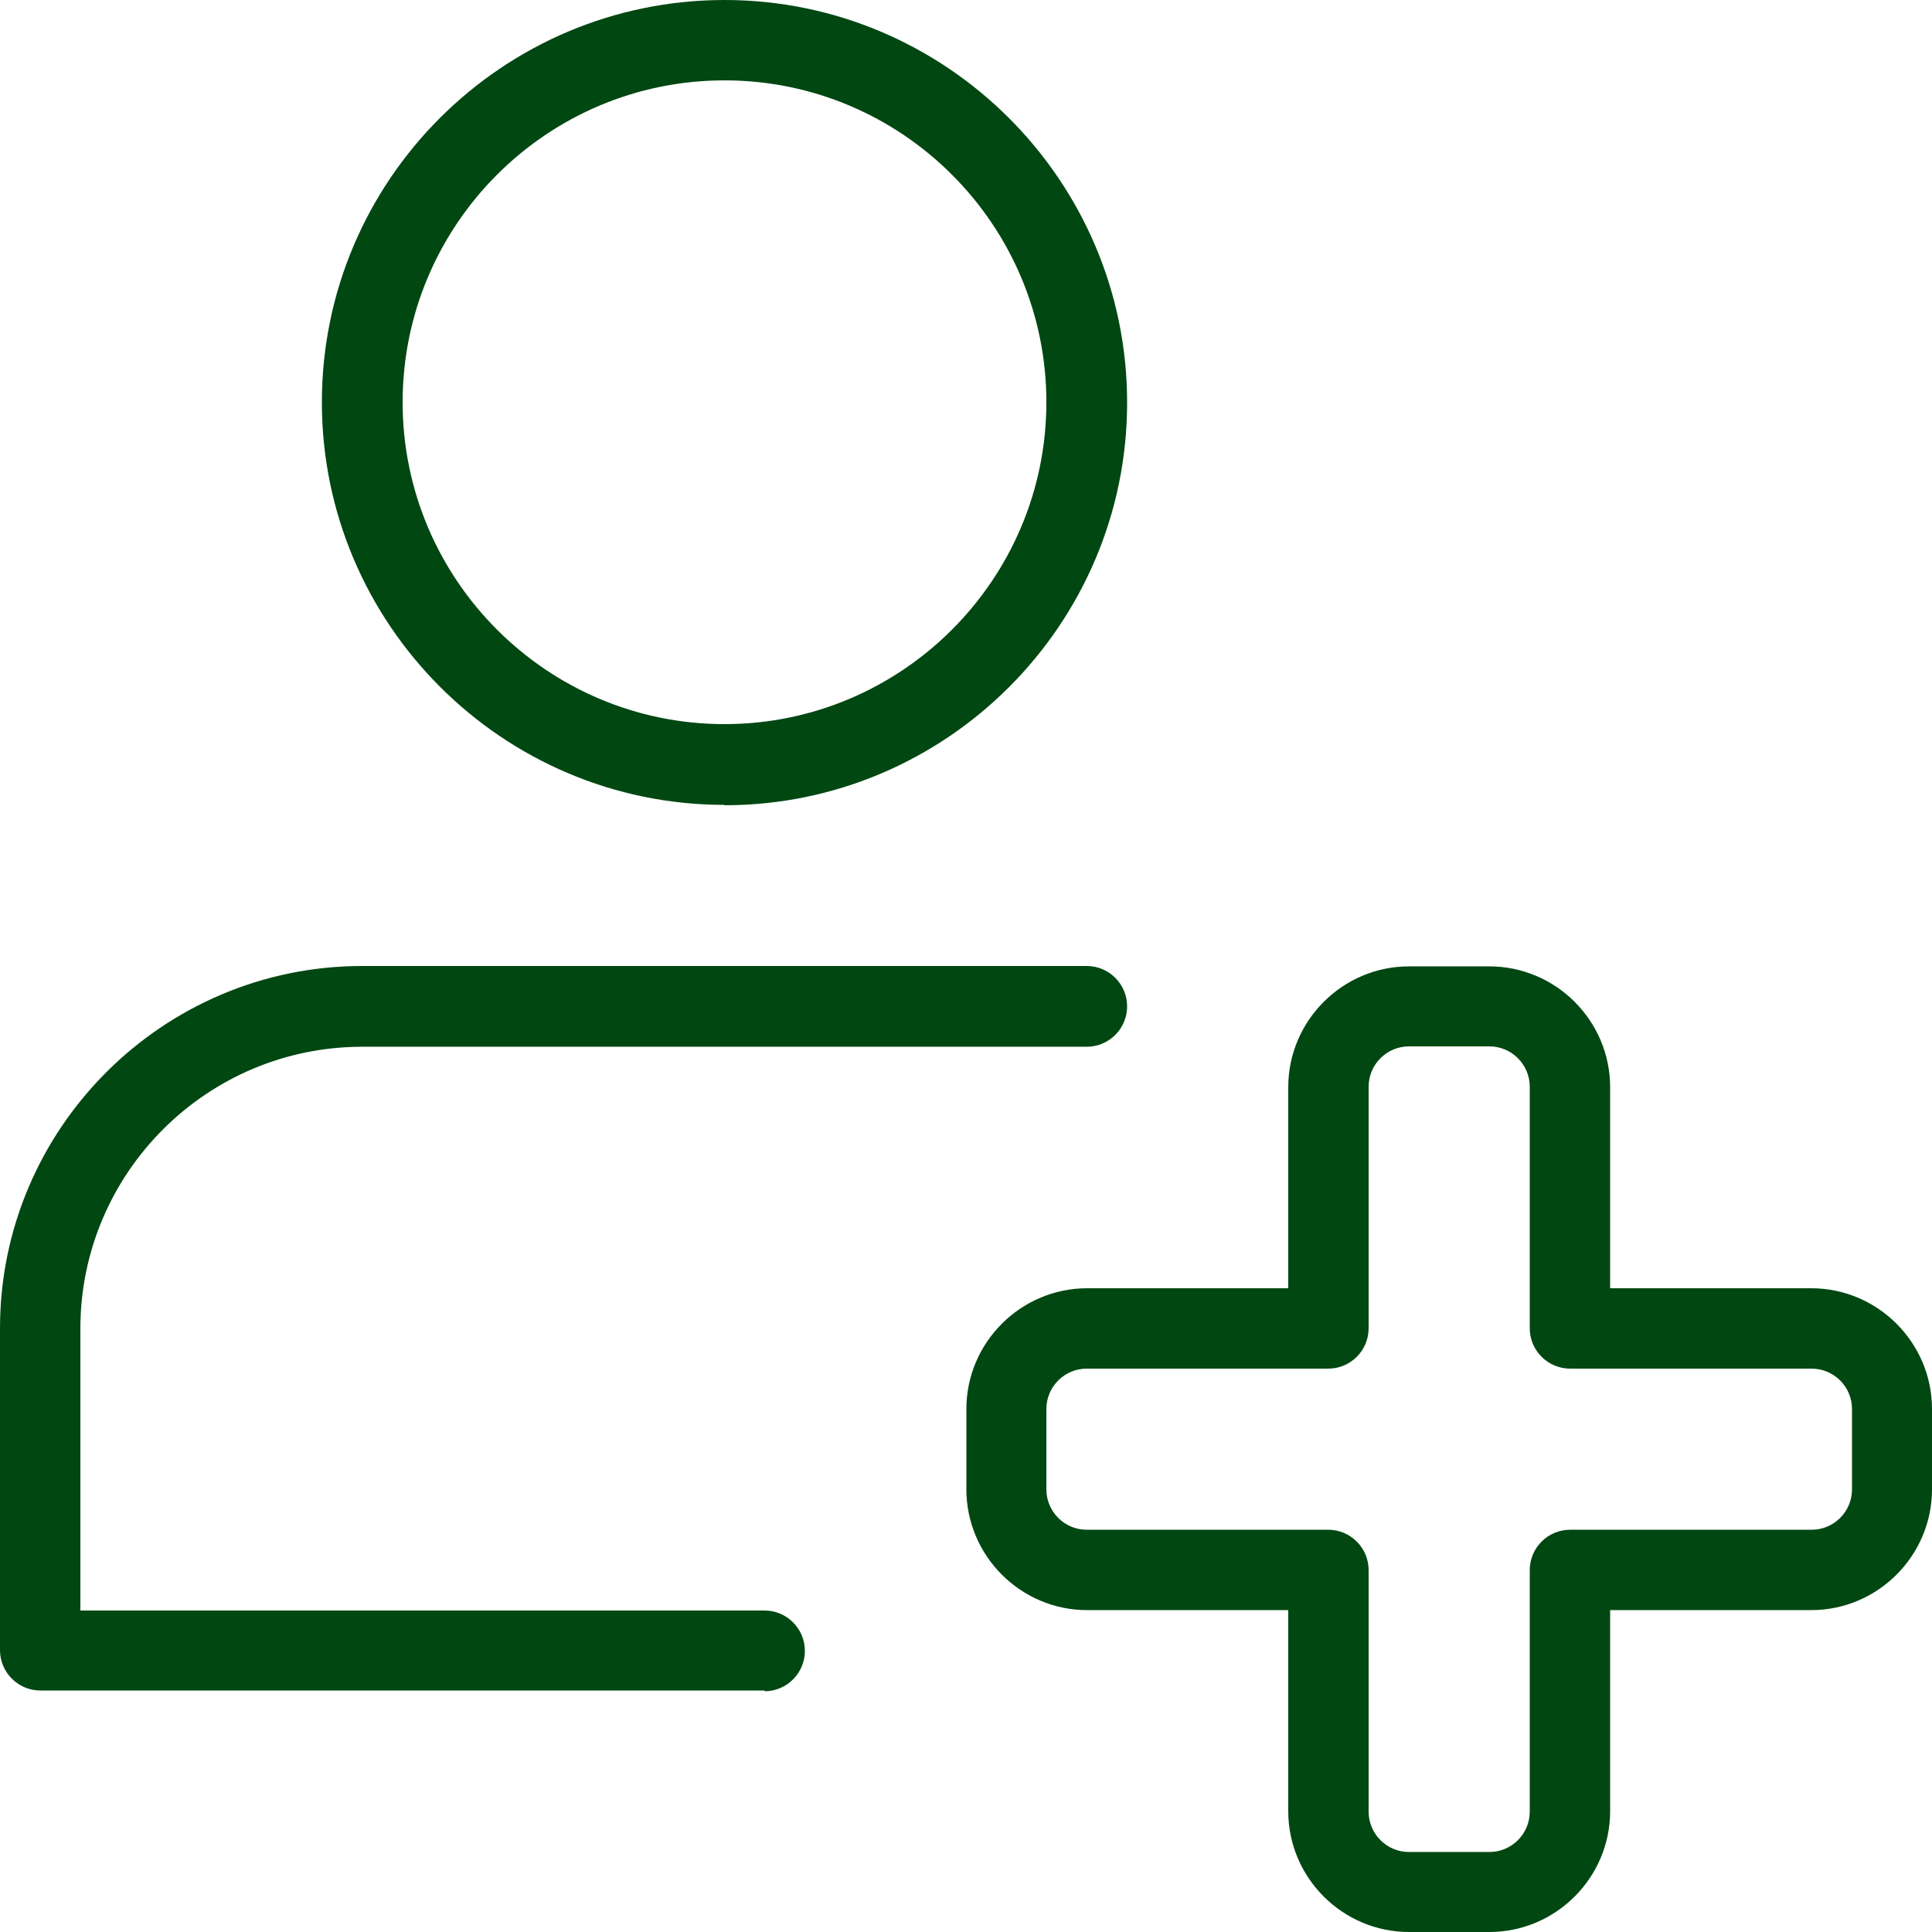
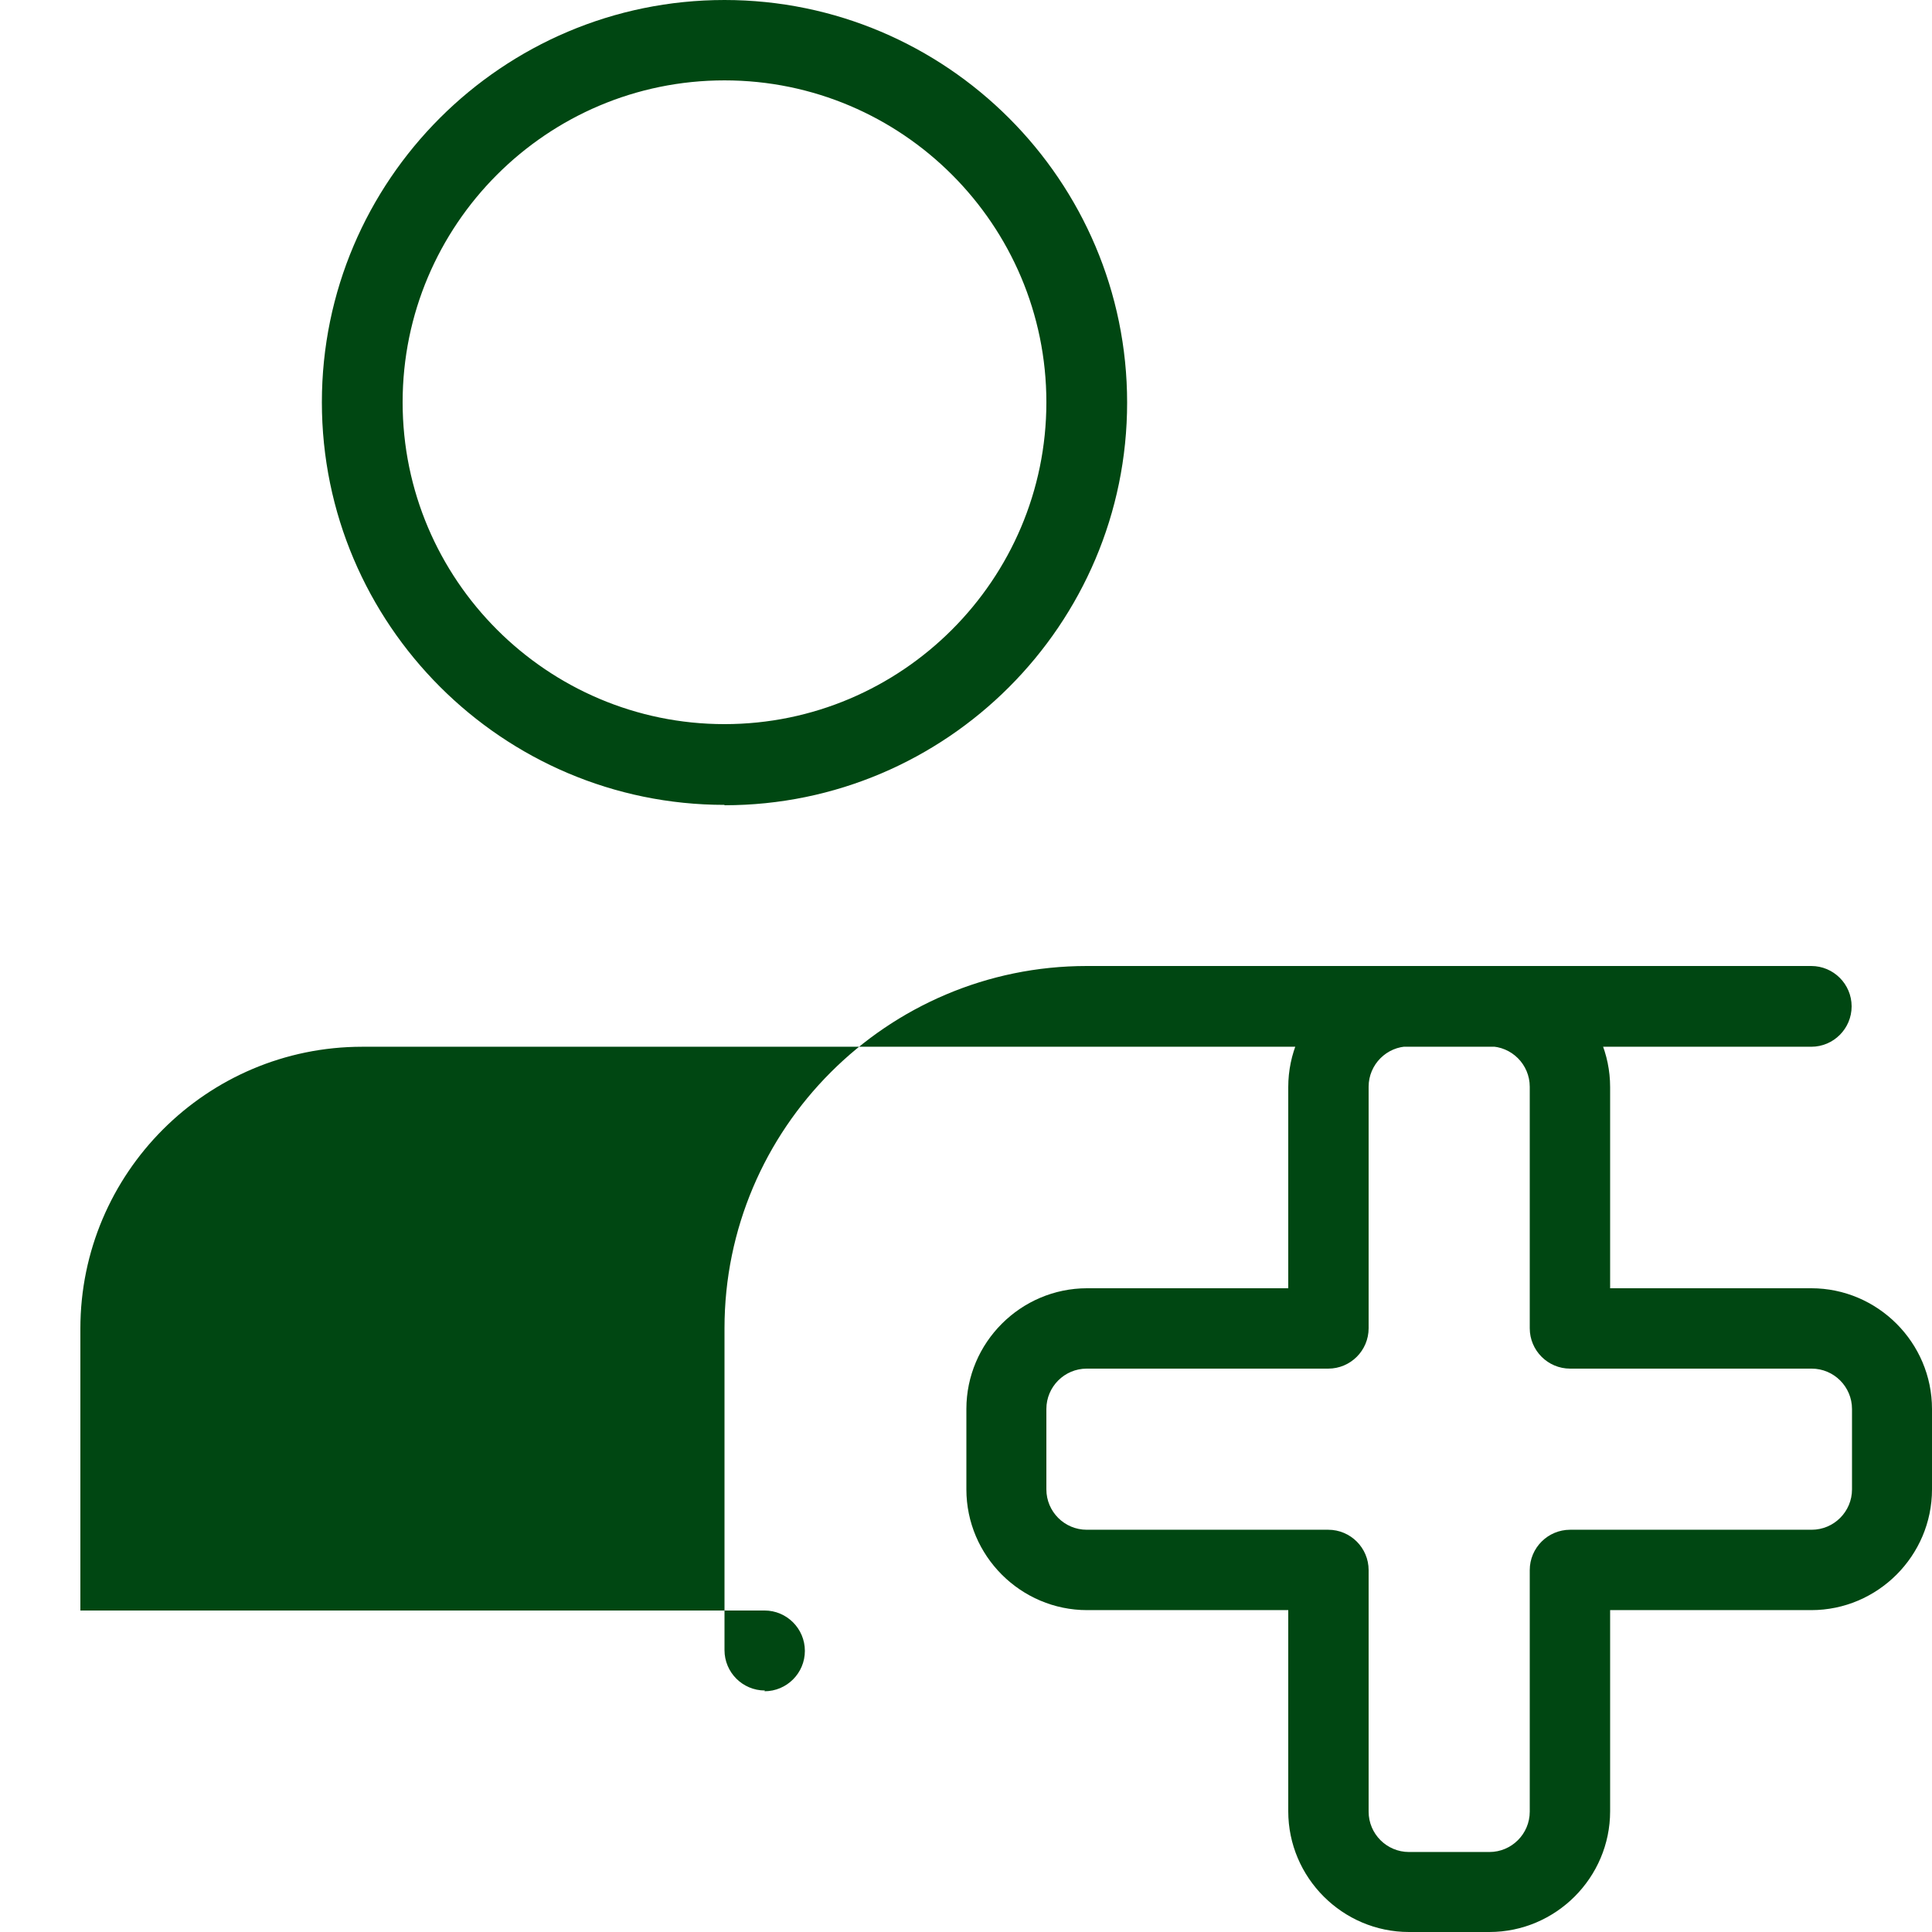
<svg xmlns="http://www.w3.org/2000/svg" id="Layer_1" viewBox="0 0 512 512">
  <defs>
    <style>      .st0 {        fill: #004712;      }    </style>
  </defs>
-   <path class="st0" d="M192,213.3c-58.8,0-106.7-47.9-106.7-106.7S133.2,0,192,0s106.7,47.9,106.7,106.7-47.9,106.7-106.7,106.7ZM192,21.3c-47.1,0-85.3,38.3-85.3,85.3s38.3,85.3,85.3,85.3,85.3-38.3,85.3-85.3S239.1,21.3,192,21.3ZM202.7,448H10.7c-5.9,0-10.7-4.8-10.7-10.7v-85.3c0-52.9,43.1-96,96-96h192c5.9,0,10.7,4.8,10.7,10.7s-4.8,10.7-10.7,10.7H96c-41.2,0-74.7,33.5-74.7,74.7v74.7h181.3c5.9,0,10.7,4.8,10.7,10.7s-4.8,10.7-10.7,10.7ZM394.7,512h-21.3c-17.6,0-32-14.4-32-32v-53.3h-53.3c-17.6,0-32-14.4-32-32v-21.3c0-17.6,14.4-32,32-32h53.3v-53.3c0-17.6,14.4-32,32-32h21.3c17.6,0,32,14.4,32,32v53.3h53.3c17.6,0,32,14.4,32,32v21.3c0,17.6-14.4,32-32,32h-53.3v53.3c0,17.6-14.4,32-32,32ZM288,362.7c-5.9,0-10.7,4.8-10.7,10.7v21.3c0,5.9,4.8,10.7,10.7,10.7h64c5.9,0,10.7,4.8,10.7,10.7v64c0,5.9,4.8,10.7,10.7,10.7h21.3c5.9,0,10.7-4.8,10.7-10.7v-64c0-5.9,4.8-10.7,10.7-10.7h64c5.9,0,10.7-4.8,10.7-10.7v-21.3c0-5.9-4.8-10.7-10.7-10.7h-64c-5.9,0-10.7-4.8-10.7-10.7v-64c0-5.9-4.8-10.7-10.7-10.7h-21.3c-5.9,0-10.7,4.8-10.7,10.7v64c0,5.9-4.8,10.7-10.7,10.7h-64Z" />
+   <path class="st0" d="M192,213.3c-58.8,0-106.7-47.9-106.7-106.7S133.2,0,192,0s106.7,47.9,106.7,106.7-47.9,106.7-106.7,106.7ZM192,21.3c-47.1,0-85.3,38.3-85.3,85.3s38.3,85.3,85.3,85.3,85.3-38.3,85.3-85.3S239.1,21.3,192,21.3ZM202.7,448c-5.9,0-10.7-4.8-10.7-10.7v-85.3c0-52.9,43.1-96,96-96h192c5.9,0,10.7,4.8,10.7,10.7s-4.8,10.7-10.7,10.7H96c-41.2,0-74.7,33.5-74.7,74.7v74.7h181.3c5.9,0,10.7,4.8,10.7,10.7s-4.8,10.7-10.7,10.7ZM394.7,512h-21.3c-17.6,0-32-14.4-32-32v-53.3h-53.3c-17.6,0-32-14.4-32-32v-21.3c0-17.6,14.4-32,32-32h53.3v-53.3c0-17.6,14.4-32,32-32h21.3c17.6,0,32,14.4,32,32v53.3h53.3c17.6,0,32,14.4,32,32v21.3c0,17.6-14.4,32-32,32h-53.3v53.3c0,17.6-14.4,32-32,32ZM288,362.7c-5.9,0-10.7,4.8-10.7,10.7v21.3c0,5.9,4.8,10.7,10.7,10.7h64c5.9,0,10.7,4.8,10.7,10.7v64c0,5.9,4.8,10.7,10.7,10.7h21.3c5.9,0,10.7-4.8,10.7-10.7v-64c0-5.9,4.8-10.7,10.7-10.7h64c5.9,0,10.7-4.8,10.7-10.7v-21.3c0-5.9-4.8-10.7-10.7-10.7h-64c-5.9,0-10.7-4.8-10.7-10.7v-64c0-5.9-4.8-10.7-10.7-10.7h-21.3c-5.9,0-10.7,4.8-10.7,10.7v64c0,5.9-4.8,10.7-10.7,10.7h-64Z" />
</svg>